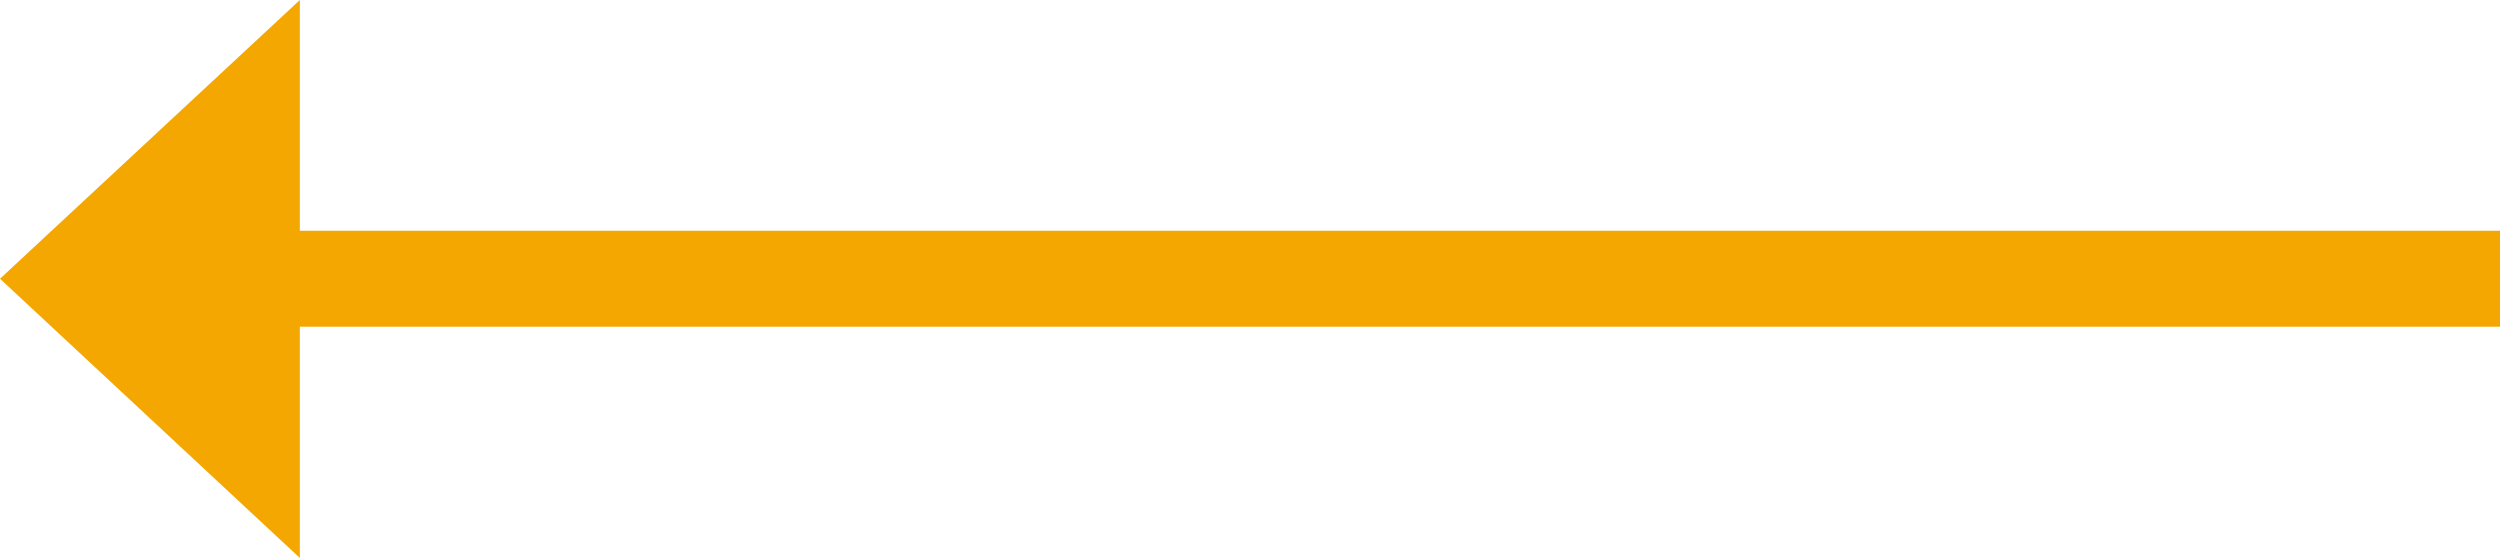
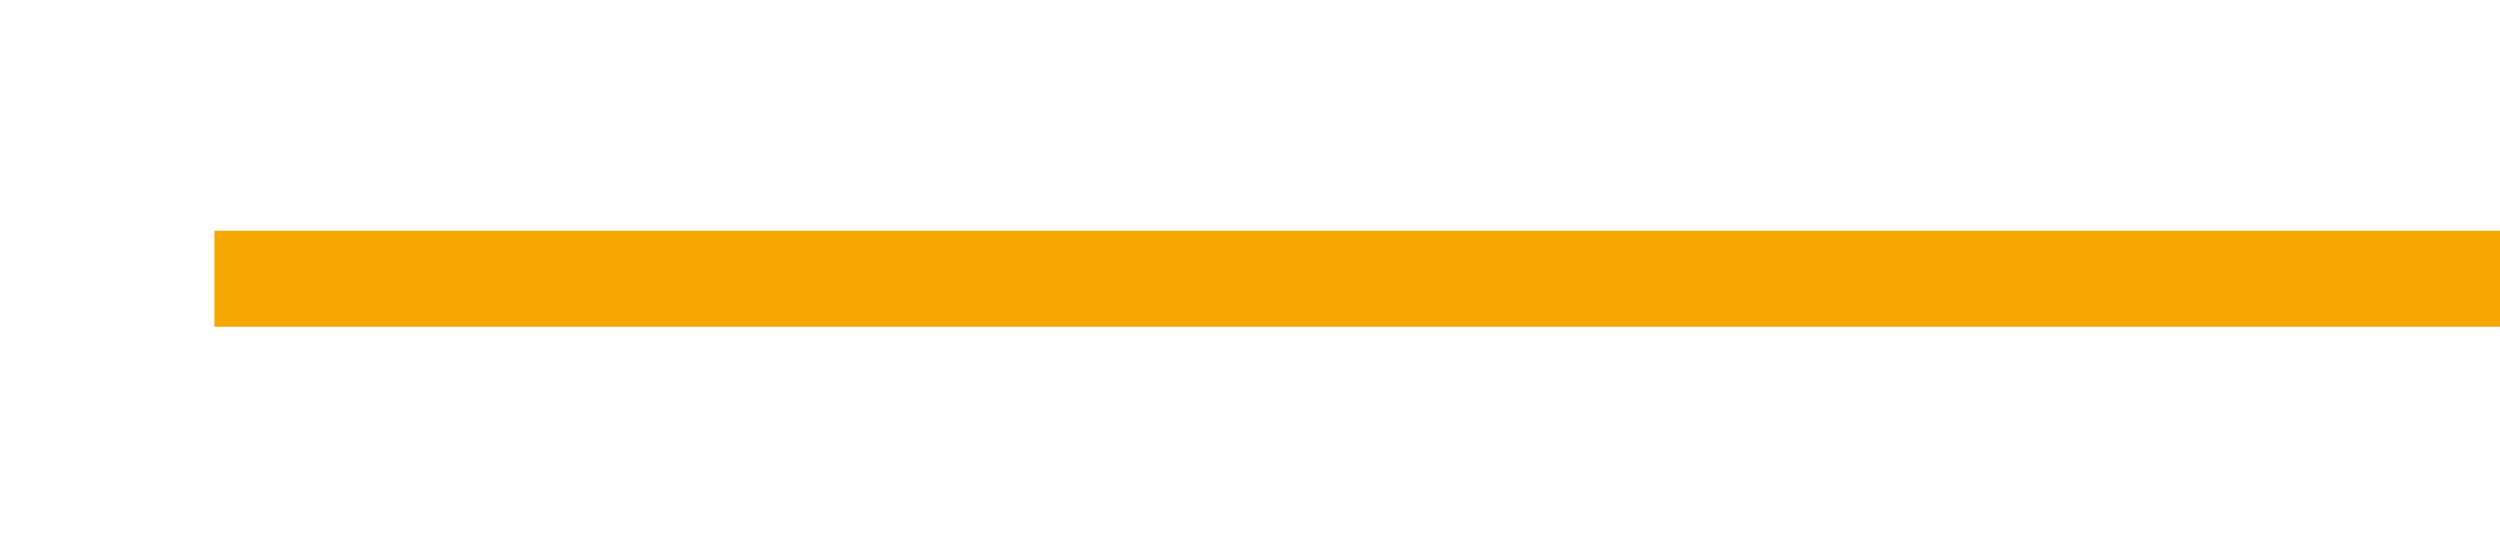
<svg xmlns="http://www.w3.org/2000/svg" id="Capa_2" data-name="Capa 2" viewBox="0 0 52.11 11.63">
  <defs>
    <style>
      .cls-1 {
        fill: none;
        stroke: #f4a700;
        stroke-width: 2px;
      }

      .cls-2 {
        fill: #f4a700;
      }
    </style>
  </defs>
  <g id="Capa_1-2" data-name="Capa 1">
    <g>
      <line class="cls-1" x1="52.11" y1="5.81" x2="4.47" y2="5.81" />
-       <polygon class="cls-2" points="0 5.81 6.25 11.63 6.25 0 0 5.81" />
    </g>
  </g>
</svg>